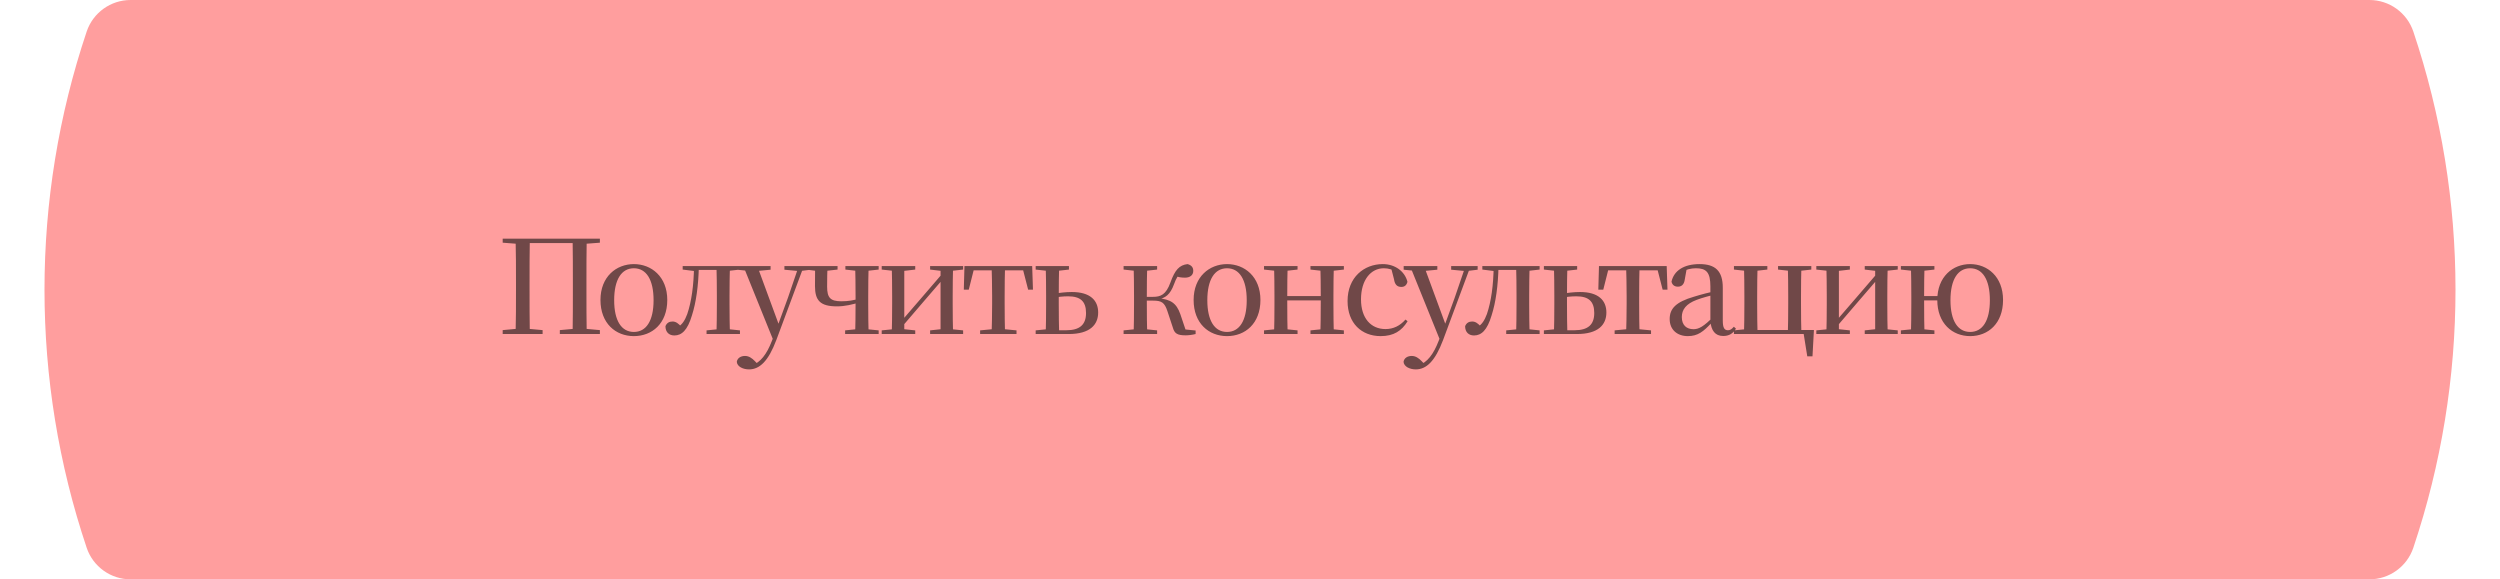
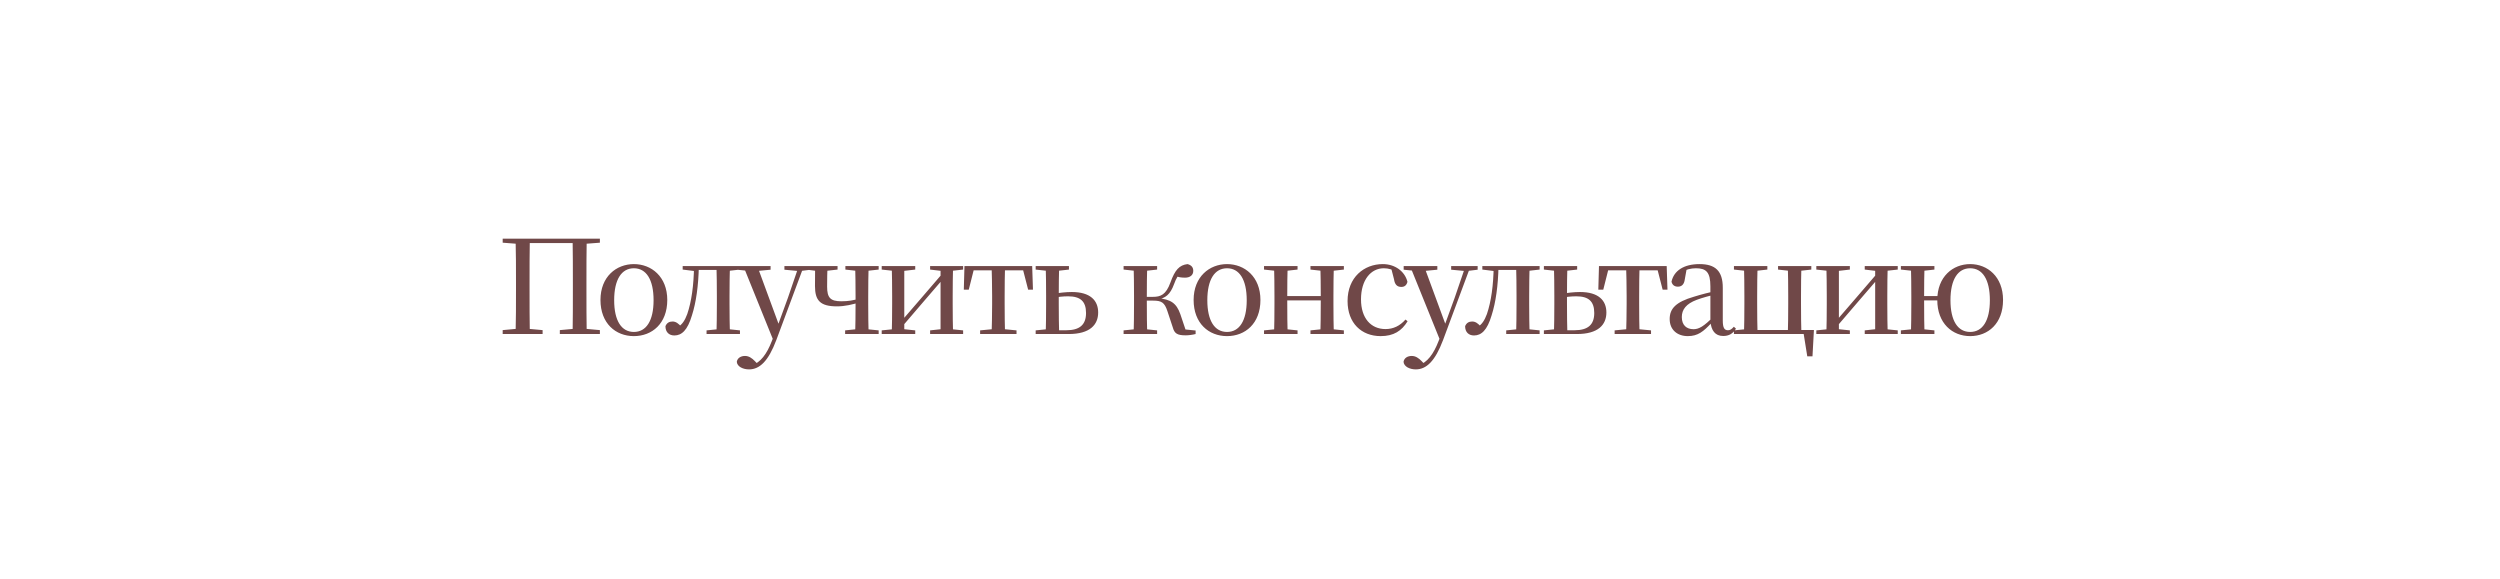
<svg xmlns="http://www.w3.org/2000/svg" width="479" height="111" viewBox="0 0 479 111" fill="none">
  <g filter="url(#filter0_i_1_109)">
-     <path d="M16.606 6.05C17.82 2.436 21.207 0 25.02 0H453.979C457.793 0 461.18 2.436 462.394 6.05V6.05C473.169 38.136 473.169 72.864 462.394 104.95V104.95C461.18 108.564 457.793 111 453.979 111H25.02C21.207 111 17.82 108.564 16.606 104.95V104.95C5.831 72.864 5.831 38.136 16.606 6.05V6.05Z" fill="#FF9E9E" />
-   </g>
+     </g>
  <path d="M98.788 64C98.864 61.225 98.864 58.4 98.864 55.525V54.225C98.864 51.375 98.864 48.525 98.788 45.725H101.513C101.463 48.5 101.463 51.35 101.463 54.225V55.525C101.463 58.4 101.463 61.2 101.513 64H98.788ZM109.713 64C109.763 61.225 109.763 58.425 109.763 55.525V54.225C109.763 51.375 109.763 48.525 109.713 45.725H112.413C112.363 48.5 112.363 51.35 112.363 54.225V55.525C112.363 58.35 112.363 61.2 112.413 64H109.713ZM96.314 64V63.25L99.814 62.925H100.388L103.963 63.25V64H96.314ZM107.263 64V63.25L110.813 62.925H111.363L114.938 63.25V64H107.263ZM96.314 46.5V45.725H100.163V46.775H99.888L96.314 46.5ZM111.063 46.775V45.725H114.938V46.5L111.338 46.775H111.063ZM100.163 46.575V45.725H111.063V46.575H100.163ZM121.45 64.4C117.95 64.4 115.05 61.95 115.05 57.475C115.05 53 118.1 50.6 121.45 50.6C124.8 50.6 127.85 53 127.85 57.475C127.85 62 124.925 64.4 121.45 64.4ZM121.45 63.6C123.8 63.6 125.225 61.5 125.225 57.525C125.225 53.525 123.8 51.4 121.45 51.4C119.1 51.4 117.675 53.525 117.675 57.525C117.675 61.5 119.1 63.6 121.45 63.6ZM129.201 64.275C128.201 64.275 127.501 63.65 127.501 62.5C127.751 61.875 128.226 61.6 128.851 61.6C129.501 61.6 130.001 61.975 130.601 62.675V62.95H129.926V62.65C130.726 62.125 131.201 61.45 131.676 60.175C132.501 57.75 132.926 54.65 132.976 50.975H133.901C133.826 54.725 133.376 57.95 132.576 60.425C131.726 63.3 130.601 64.275 129.201 64.275ZM130.801 51.65V50.975H133.376V51.95H133.201L130.801 51.65ZM133.426 51.725V50.975H138.201V51.725H133.426ZM135.376 64V63.3L138.101 63.025H139.126L141.776 63.3V64H135.376ZM137.276 64C137.326 62.775 137.351 59.975 137.351 58.25V56.725C137.351 55.025 137.326 52.2 137.276 50.975H139.876C139.801 52.2 139.776 55.025 139.776 56.725V58.25C139.776 59.975 139.801 62.775 139.876 64H137.276ZM138.576 51.95V50.975H141.776V51.65L139.126 51.95H138.576ZM143.519 70.775C142.369 70.775 141.244 70.25 141.169 69.325C141.294 68.55 141.994 68.2 142.744 68.2C143.469 68.2 144.069 68.6 144.644 69.2L145.369 69.975L144.569 70.4L144.069 69.975C145.694 69.475 146.919 67.85 147.869 65.375L148.594 63.55L148.744 63.15L150.969 57.05L153.044 50.975H154.019L148.744 65.15C147.219 69.2 145.544 70.775 143.519 70.775ZM148.269 65.45L142.419 50.975H145.094L149.244 62.25L149.394 62.575L148.269 65.45ZM141.194 51.675V50.975H147.644V51.675L145.044 51.925H143.669L141.194 51.675ZM150.294 51.675V50.975H155.369V51.675L153.344 51.925H152.944L150.294 51.675ZM160.351 58.7C157.101 58.7 156.151 57.525 156.151 54.8C156.151 53.325 156.151 52.15 156.176 50.975H158.551C158.501 52.25 158.476 53.375 158.476 54.925C158.476 57.05 159.101 57.725 161.201 57.725C162.476 57.725 163.476 57.575 164.876 57.15V57.875C163.326 58.35 161.901 58.7 160.351 58.7ZM163.851 64C163.901 62.775 163.926 59.975 163.926 58.125V56.725C163.926 55.025 163.901 52.2 163.851 50.975H166.426C166.376 52.2 166.351 55.025 166.351 56.725V58.25C166.351 59.975 166.376 62.775 166.426 64H163.851ZM154.451 51.65V50.975H160.476V51.65L157.826 51.95H156.776L154.451 51.65ZM161.926 64V63.3L164.601 63.025H165.626L168.351 63.3V64H161.926ZM161.976 51.65V50.975H168.351V51.65L165.651 51.95H164.626L161.976 51.65ZM168.935 64V63.3L171.66 63.025H172.76L175.36 63.3V64H168.935ZM178.21 64V63.3L180.735 63.025H181.835L184.535 63.3V64H178.21ZM170.86 64C170.91 62.775 170.935 59.975 170.935 58.25V56.725C170.935 55.025 170.91 52.2 170.86 50.975H173.26V64H170.86ZM172.66 62.8L171.685 62.275H172.06L176.36 57.3L180.81 52.125L181.735 52.675H181.36L177.01 57.725L172.66 62.8ZM180.21 64V50.975H182.61C182.56 52.2 182.535 55.025 182.535 56.725V58.25C182.535 59.975 182.56 62.775 182.61 64H180.21ZM168.935 51.65V50.975H175.36V51.65L172.785 51.95H171.685L168.935 51.65ZM178.21 51.65V50.975H184.535V51.65L181.835 51.95H180.735L178.21 51.65ZM184.666 55.5L184.791 50.975H197.766L197.916 55.5H196.991L195.841 51.025L197.066 51.8H185.491L186.741 51.025L185.616 55.5H184.666ZM187.791 64V63.3L190.641 63.025H191.941L194.766 63.3V64H187.791ZM189.991 64C190.041 62.775 190.091 59.975 190.091 58.25V56.725C190.091 55.025 190.041 52.2 189.991 50.975H192.566C192.516 52.2 192.491 55.025 192.491 56.725V58.25C192.491 59.975 192.516 62.775 192.566 64H189.991ZM201.634 64V63.275H204.309C206.834 63.275 208.084 62.25 208.084 59.975C208.084 57.725 206.984 56.775 204.659 56.775C203.634 56.775 202.734 56.875 201.809 57.075V56.3C202.984 56.1 204.184 55.95 205.359 55.95C208.909 55.95 210.409 57.575 210.409 59.875C210.409 62.225 208.834 64 204.759 64H201.634ZM200.359 64C200.409 62.775 200.434 59.975 200.434 58.25V56.725C200.434 55.025 200.409 52.2 200.359 50.975H202.934C202.884 52.2 202.859 55.025 202.859 56.725V58.25C202.859 59.975 202.884 62.775 202.934 64H200.359ZM198.434 51.65V50.975H204.809V51.65L202.159 51.95H201.134L198.434 51.65ZM198.434 64V63.3L201.134 63.025H201.684V64H198.434ZM215.279 64V63.3L218.029 63.025H219.029L221.704 63.3V64H215.279ZM215.279 51.65V50.975H221.704V51.65L219.029 51.95H218.029L215.279 51.65ZM217.204 64C217.254 62.775 217.279 59.975 217.279 58.25V56.725C217.279 55.025 217.254 52.2 217.204 50.975H219.804C219.754 52.2 219.729 55.025 219.729 56.975V57.475C219.729 59.975 219.754 62.775 219.804 64H217.204ZM224.704 62.725L223.679 59.625C223.129 57.95 222.554 57.6 220.929 57.6H218.479V56.875H220.929C222.379 56.875 223.404 56.475 224.254 54.125C225.129 51.7 225.954 50.8 227.529 50.6C228.279 50.8 228.629 51.225 228.629 51.9C228.629 52.725 228.004 53.2 227.054 53.2C226.279 53.2 225.779 53.1 225.204 52.875L226.404 52.025C225.729 52.75 225.379 53.25 224.954 54.425C224.204 56.5 223.254 57.125 221.779 57.4L221.804 57.125C224.329 57.35 225.404 58.075 226.154 60.2L227.329 63.7L225.629 62.975L229.079 63.325V64C228.504 64.15 227.754 64.25 227.179 64.25C225.554 64.25 225.029 63.9 224.704 62.725ZM235.098 64.4C231.598 64.4 228.698 61.95 228.698 57.475C228.698 53 231.748 50.6 235.098 50.6C238.448 50.6 241.498 53 241.498 57.475C241.498 62 238.573 64.4 235.098 64.4ZM235.098 63.6C237.448 63.6 238.873 61.5 238.873 57.525C238.873 53.525 237.448 51.4 235.098 51.4C232.748 51.4 231.323 53.525 231.323 57.525C231.323 61.5 232.748 63.6 235.098 63.6ZM244.111 64C244.161 62.775 244.186 59.975 244.186 58.25V56.725C244.186 55.025 244.161 52.2 244.111 50.975H246.711C246.661 52.2 246.636 55.025 246.636 56.925V57.425C246.636 59.975 246.661 62.775 246.711 64H244.111ZM252.961 64C253.036 62.775 253.061 59.975 253.061 57.425V56.925C253.061 55.025 253.036 52.2 252.961 50.975H255.561C255.511 52.2 255.486 55.025 255.486 56.725V58.25C255.486 59.975 255.511 62.775 255.561 64H252.961ZM242.186 64V63.3L244.936 63.025H245.936L248.611 63.3V64H242.186ZM242.186 51.65V50.975H248.611V51.65L245.936 51.95H244.936L242.186 51.65ZM251.086 64V63.3L253.786 63.025H254.811L257.486 63.3V64H251.086ZM251.086 51.65V50.975H257.486V51.65L254.811 51.95H253.786L251.086 51.65ZM245.386 57.55V56.725H254.261V57.55H245.386ZM264.543 64.4C260.868 64.4 258.193 61.925 258.193 57.675C258.193 53.125 261.368 50.6 264.943 50.6C267.268 50.6 269.168 51.975 269.668 54C269.493 54.675 269.093 54.975 268.493 54.975C267.743 54.975 267.243 54.575 267.093 53.5L266.518 51.275L267.918 52.3C266.893 51.65 266.068 51.4 265.143 51.4C262.643 51.4 260.768 53.65 260.768 57.35C260.768 60.975 262.668 63.05 265.468 63.05C266.943 63.05 268.218 62.45 269.293 61.225L269.693 61.55C268.568 63.4 267.018 64.4 264.543 64.4ZM271.268 70.775C270.118 70.775 268.993 70.25 268.918 69.325C269.043 68.55 269.743 68.2 270.493 68.2C271.218 68.2 271.818 68.6 272.393 69.2L273.118 69.975L272.318 70.4L271.818 69.975C273.443 69.475 274.668 67.85 275.618 65.375L276.343 63.55L276.493 63.15L278.718 57.05L280.793 50.975H281.768L276.493 65.15C274.968 69.2 273.293 70.775 271.268 70.775ZM276.018 65.45L270.168 50.975H272.843L276.993 62.25L277.143 62.575L276.018 65.45ZM268.943 51.675V50.975H275.393V51.675L272.793 51.925H271.418L268.943 51.675ZM278.043 51.675V50.975H283.118V51.675L281.093 51.925H280.693L278.043 51.675ZM282.416 64.275C281.416 64.275 280.716 63.65 280.716 62.5C280.966 61.875 281.441 61.6 282.066 61.6C282.716 61.6 283.216 61.975 283.816 62.675V62.95H283.141V62.65C283.941 62.125 284.416 61.45 284.891 60.175C285.716 57.75 286.141 54.65 286.191 50.975H287.116C287.041 54.725 286.591 57.95 285.791 60.425C284.941 63.3 283.816 64.275 282.416 64.275ZM284.016 51.65V50.975H286.591V51.95H286.416L284.016 51.65ZM286.641 51.725V50.975H291.416V51.725H286.641ZM288.591 64V63.3L291.316 63.025H292.341L294.991 63.3V64H288.591ZM290.491 64C290.541 62.775 290.566 59.975 290.566 58.25V56.725C290.566 55.025 290.541 52.2 290.491 50.975H293.091C293.016 52.2 292.991 55.025 292.991 56.725V58.25C292.991 59.975 293.016 62.775 293.091 64H290.491ZM291.791 51.95V50.975H294.991V51.65L292.341 51.95H291.791ZM299.009 64V63.275H301.684C304.209 63.275 305.459 62.25 305.459 59.975C305.459 57.725 304.359 56.775 302.034 56.775C301.009 56.775 300.109 56.875 299.184 57.075V56.3C300.359 56.1 301.559 55.95 302.734 55.95C306.284 55.95 307.784 57.575 307.784 59.875C307.784 62.225 306.209 64 302.134 64H299.009ZM297.734 64C297.784 62.775 297.809 59.975 297.809 58.25V56.725C297.809 55.025 297.784 52.2 297.734 50.975H300.309C300.259 52.2 300.234 55.025 300.234 56.725V58.25C300.234 59.975 300.259 62.775 300.309 64H297.734ZM295.809 51.65V50.975H302.184V51.65L299.534 51.95H298.509L295.809 51.65ZM295.809 64V63.3L298.509 63.025H299.059V64H295.809ZM306.238 55.5L306.363 50.975H319.338L319.488 55.5H318.563L317.413 51.025L318.638 51.8H307.063L308.313 51.025L307.188 55.5H306.238ZM309.363 64V63.3L312.213 63.025H313.513L316.338 63.3V64H309.363ZM311.563 64C311.613 62.775 311.663 59.975 311.663 58.25V56.725C311.663 55.025 311.613 52.2 311.563 50.975H314.138C314.088 52.2 314.063 55.025 314.063 56.725V58.25C314.063 59.975 314.088 62.775 314.138 64H311.563ZM323.385 64.4C321.385 64.4 319.91 63.2 319.91 61.125C319.91 59.125 321.11 57.85 324.56 56.85C325.91 56.425 327.585 56 328.935 55.7V56.325C327.585 56.675 326.135 57.05 325.085 57.45C323.085 58.2 322.235 59.3 322.235 60.75C322.235 62.3 323.135 63.075 324.485 63.075C325.485 63.075 326.46 62.55 328.31 60.65L328.585 61.875H327.91C326.385 63.525 325.31 64.4 323.385 64.4ZM330.16 64.375C328.61 64.375 327.86 63.3 327.71 61.55V54.875C327.71 52.125 326.885 51.4 324.935 51.4C323.985 51.4 323.085 51.625 321.935 52.2L323.16 51.55L322.81 53.5C322.685 54.55 322.16 54.925 321.485 54.925C320.835 54.925 320.41 54.6 320.26 53.975C320.71 51.875 322.61 50.6 325.635 50.6C328.66 50.6 330.085 51.925 330.085 55.125V61.4C330.085 62.85 330.41 63.275 331.085 63.275C331.485 63.275 331.76 63.1 332.21 62.6L332.61 62.975C332.035 63.925 331.26 64.375 330.16 64.375ZM334.148 64C334.198 62.775 334.223 59.975 334.223 58.25V56.725C334.223 55.025 334.198 52.2 334.148 50.975H336.748C336.698 52.2 336.673 55.025 336.673 56.725V58.25C336.673 59.975 336.698 62.775 336.748 64H334.148ZM342.548 64C342.598 62.775 342.623 59.975 342.623 58.25V56.725C342.623 55.025 342.598 52.2 342.548 50.975H345.148C345.098 52.2 345.073 55.025 345.073 56.725V58.25C345.073 59.975 345.098 62.775 345.148 64H342.548ZM346.273 68.275L345.473 63.275L346.473 64H335.423V63.225H347.548L347.273 68.275H346.273ZM332.223 51.65V50.975H338.623V51.65L335.973 51.95H334.973L332.223 51.65ZM340.673 51.65V50.975H347.048V51.65L344.398 51.95H343.373L340.673 51.65ZM332.223 64V63.3L334.973 63.025H335.423V64H332.223ZM348.008 64V63.3L350.733 63.025H351.833L354.433 63.3V64H348.008ZM357.283 64V63.3L359.808 63.025H360.908L363.608 63.3V64H357.283ZM349.933 64C349.983 62.775 350.008 59.975 350.008 58.25V56.725C350.008 55.025 349.983 52.2 349.933 50.975H352.333V64H349.933ZM351.733 62.8L350.758 62.275H351.133L355.433 57.3L359.883 52.125L360.808 52.675H360.433L356.083 57.725L351.733 62.8ZM359.283 64V50.975H361.683C361.633 52.2 361.608 55.025 361.608 56.725V58.25C361.608 59.975 361.633 62.775 361.683 64H359.283ZM348.008 51.65V50.975H354.433V51.65L351.858 51.95H350.758L348.008 51.65ZM357.283 51.65V50.975H363.608V51.65L360.908 51.95H359.808L357.283 51.65ZM364.209 64V63.3L366.959 63.025H367.959L370.634 63.3V64H364.209ZM364.209 51.65V50.975H370.634V51.65L367.959 51.95H366.959L364.209 51.65ZM366.134 64C366.184 62.775 366.209 59.975 366.209 58.25V56.725C366.209 55.025 366.184 52.2 366.134 50.975H368.734C368.684 52.2 368.659 55.025 368.659 56.875V57.425C368.659 59.975 368.684 62.775 368.734 64H366.134ZM367.409 57.55V56.725H372.634V57.55H367.409ZM377.484 64.4C374.059 64.4 371.184 61.95 371.184 57.475C371.184 53 374.184 50.6 377.484 50.6C380.784 50.6 383.784 53 383.784 57.475C383.784 62 380.909 64.4 377.484 64.4ZM377.484 63.6C379.834 63.6 381.259 61.5 381.259 57.525C381.259 53.525 379.834 51.4 377.484 51.4C375.134 51.4 373.709 53.525 373.709 57.525C373.709 61.5 375.134 63.6 377.484 63.6Z" fill="#704848" />
  <defs>
    <filter id="filter0_i_1_109" x="8.525" y="0" width="461.95" height="111" filterUnits="userSpaceOnUse" color-interpolation-filters="sRGB">
      <feFlood flood-opacity="0" result="BackgroundImageFix" />
      <feBlend mode="normal" in="SourceGraphic" in2="BackgroundImageFix" result="shape" />
      <feColorMatrix in="SourceAlpha" type="matrix" values="0 0 0 0 0 0 0 0 0 0 0 0 0 0 0 0 0 0 127 0" result="hardAlpha" />
      <feOffset />
      <feGaussianBlur stdDeviation="16" />
      <feComposite in2="hardAlpha" operator="arithmetic" k2="-1" k3="1" />
      <feColorMatrix type="matrix" values="0 0 0 0 1 0 0 0 0 1 0 0 0 0 1 0 0 0 1 0" />
      <feBlend mode="normal" in2="shape" result="effect1_innerShadow_1_109" />
    </filter>
  </defs>
</svg>